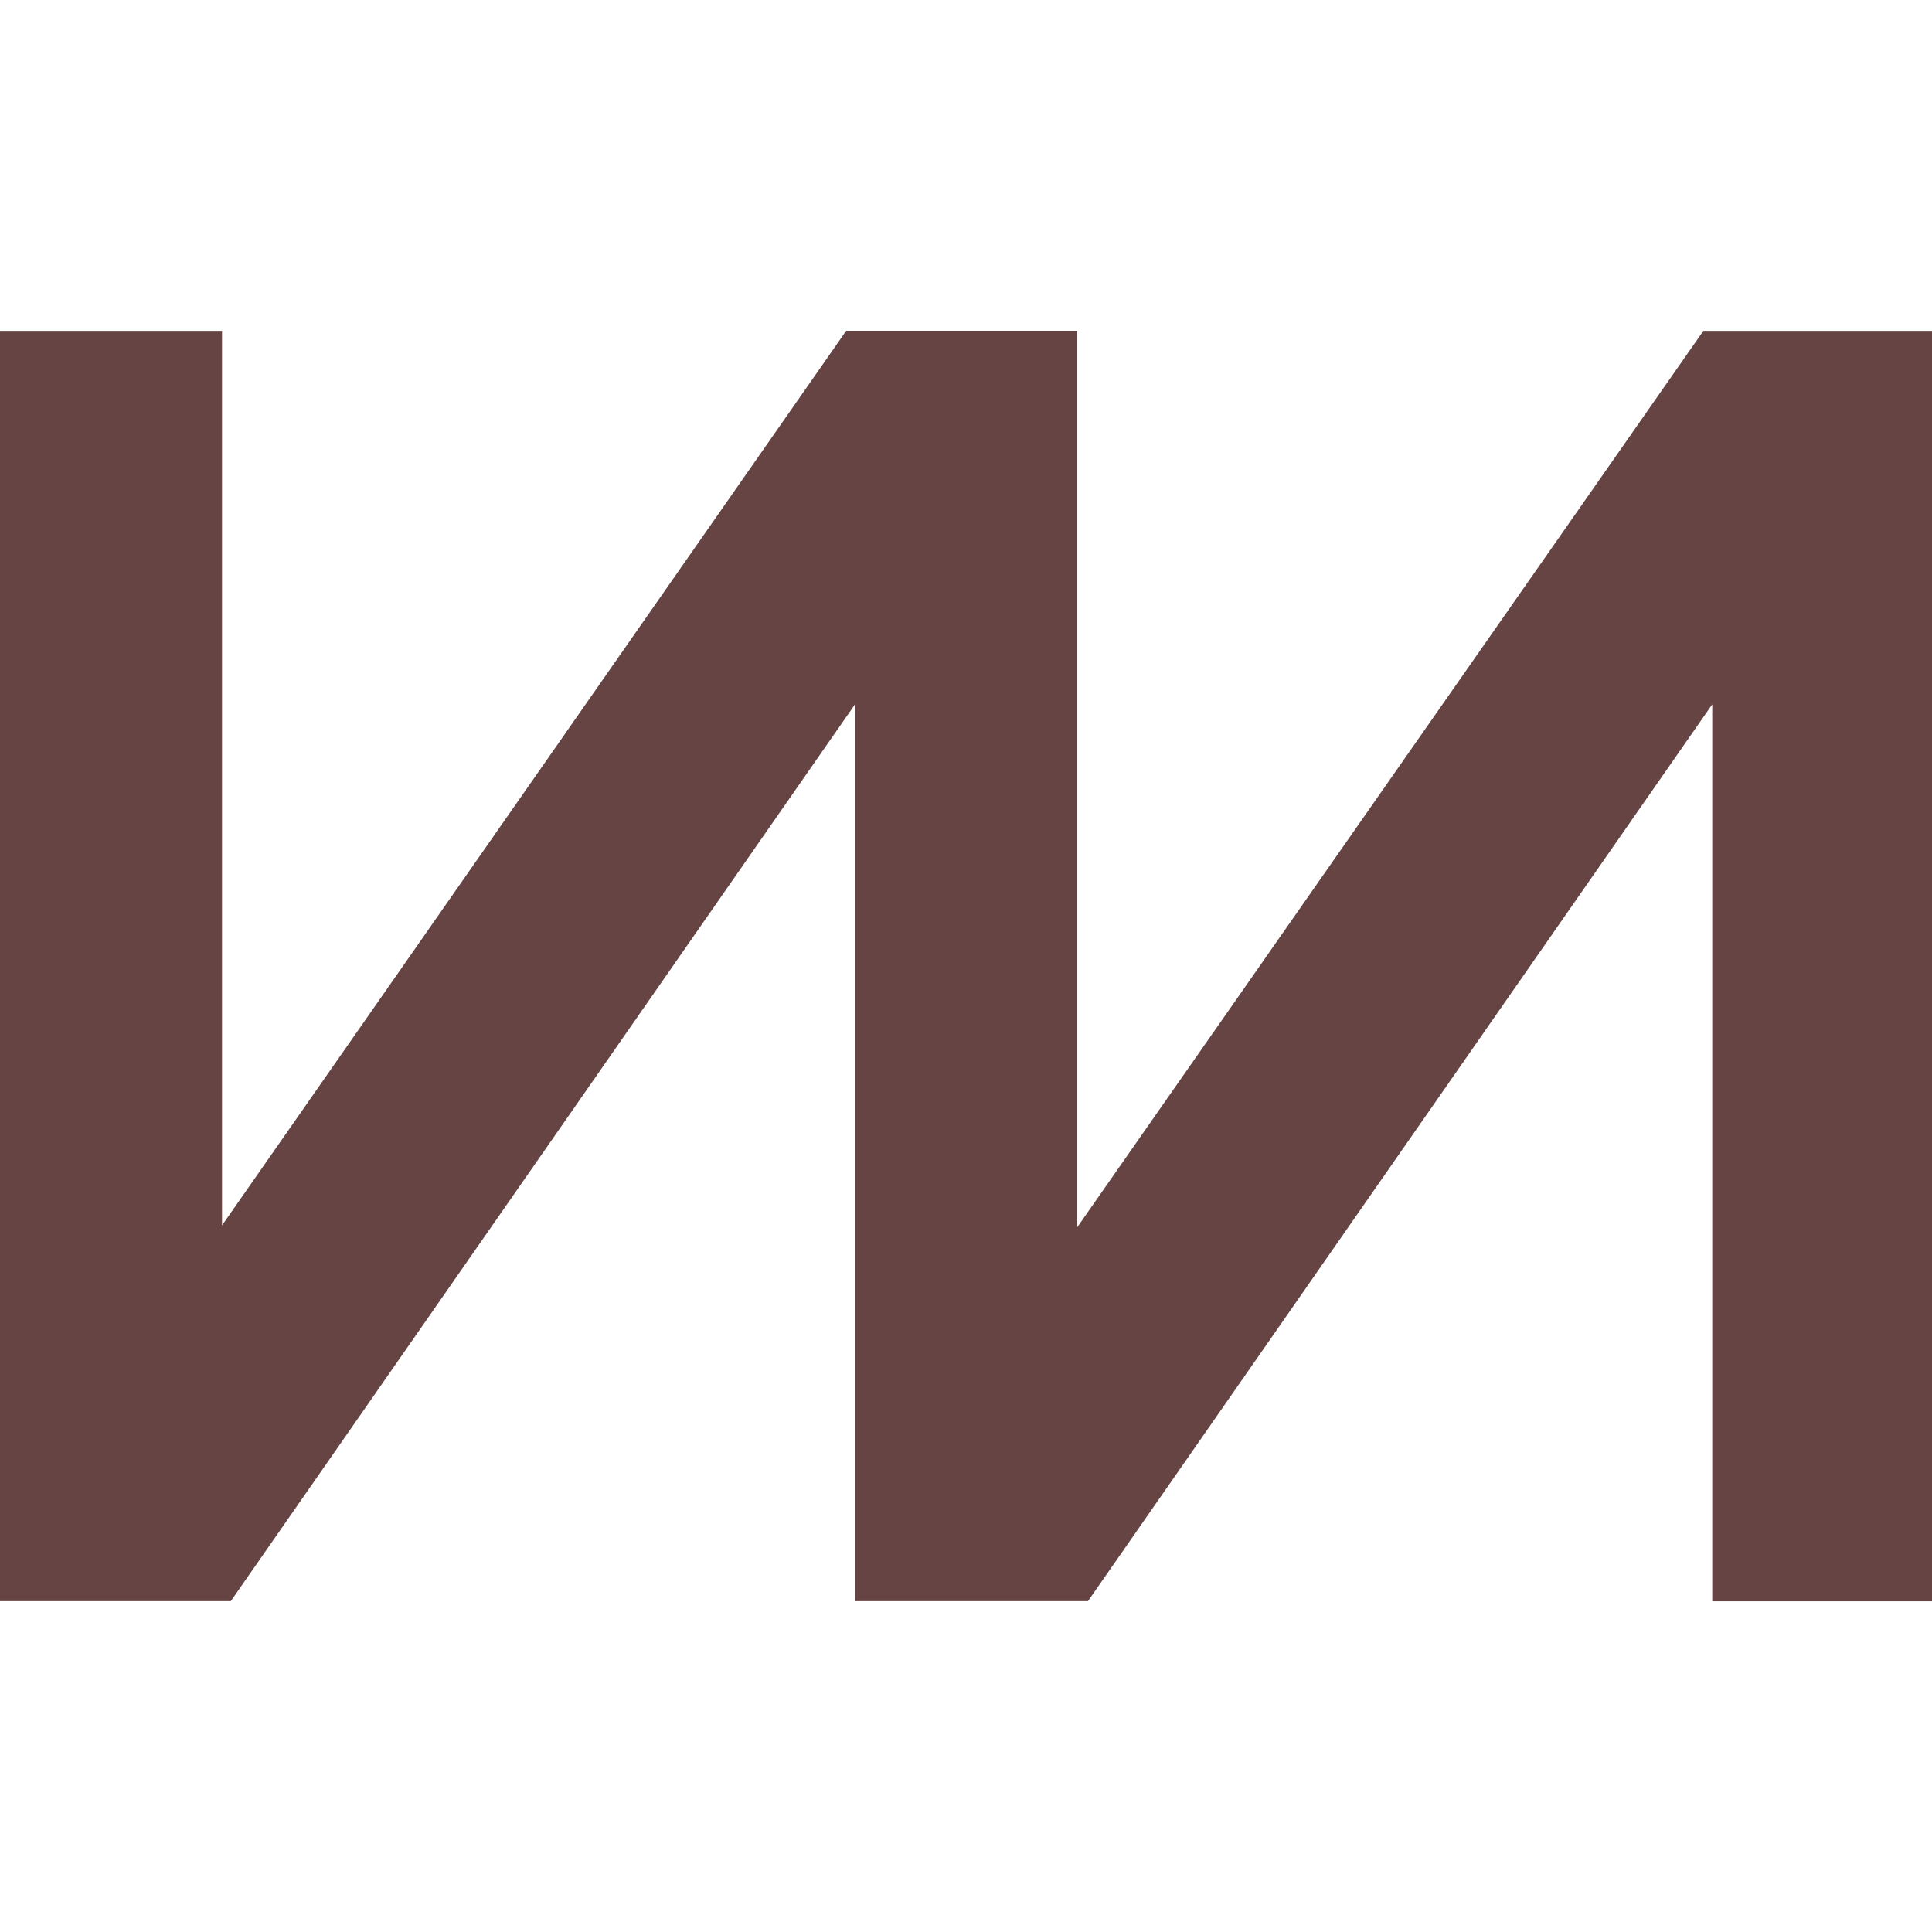
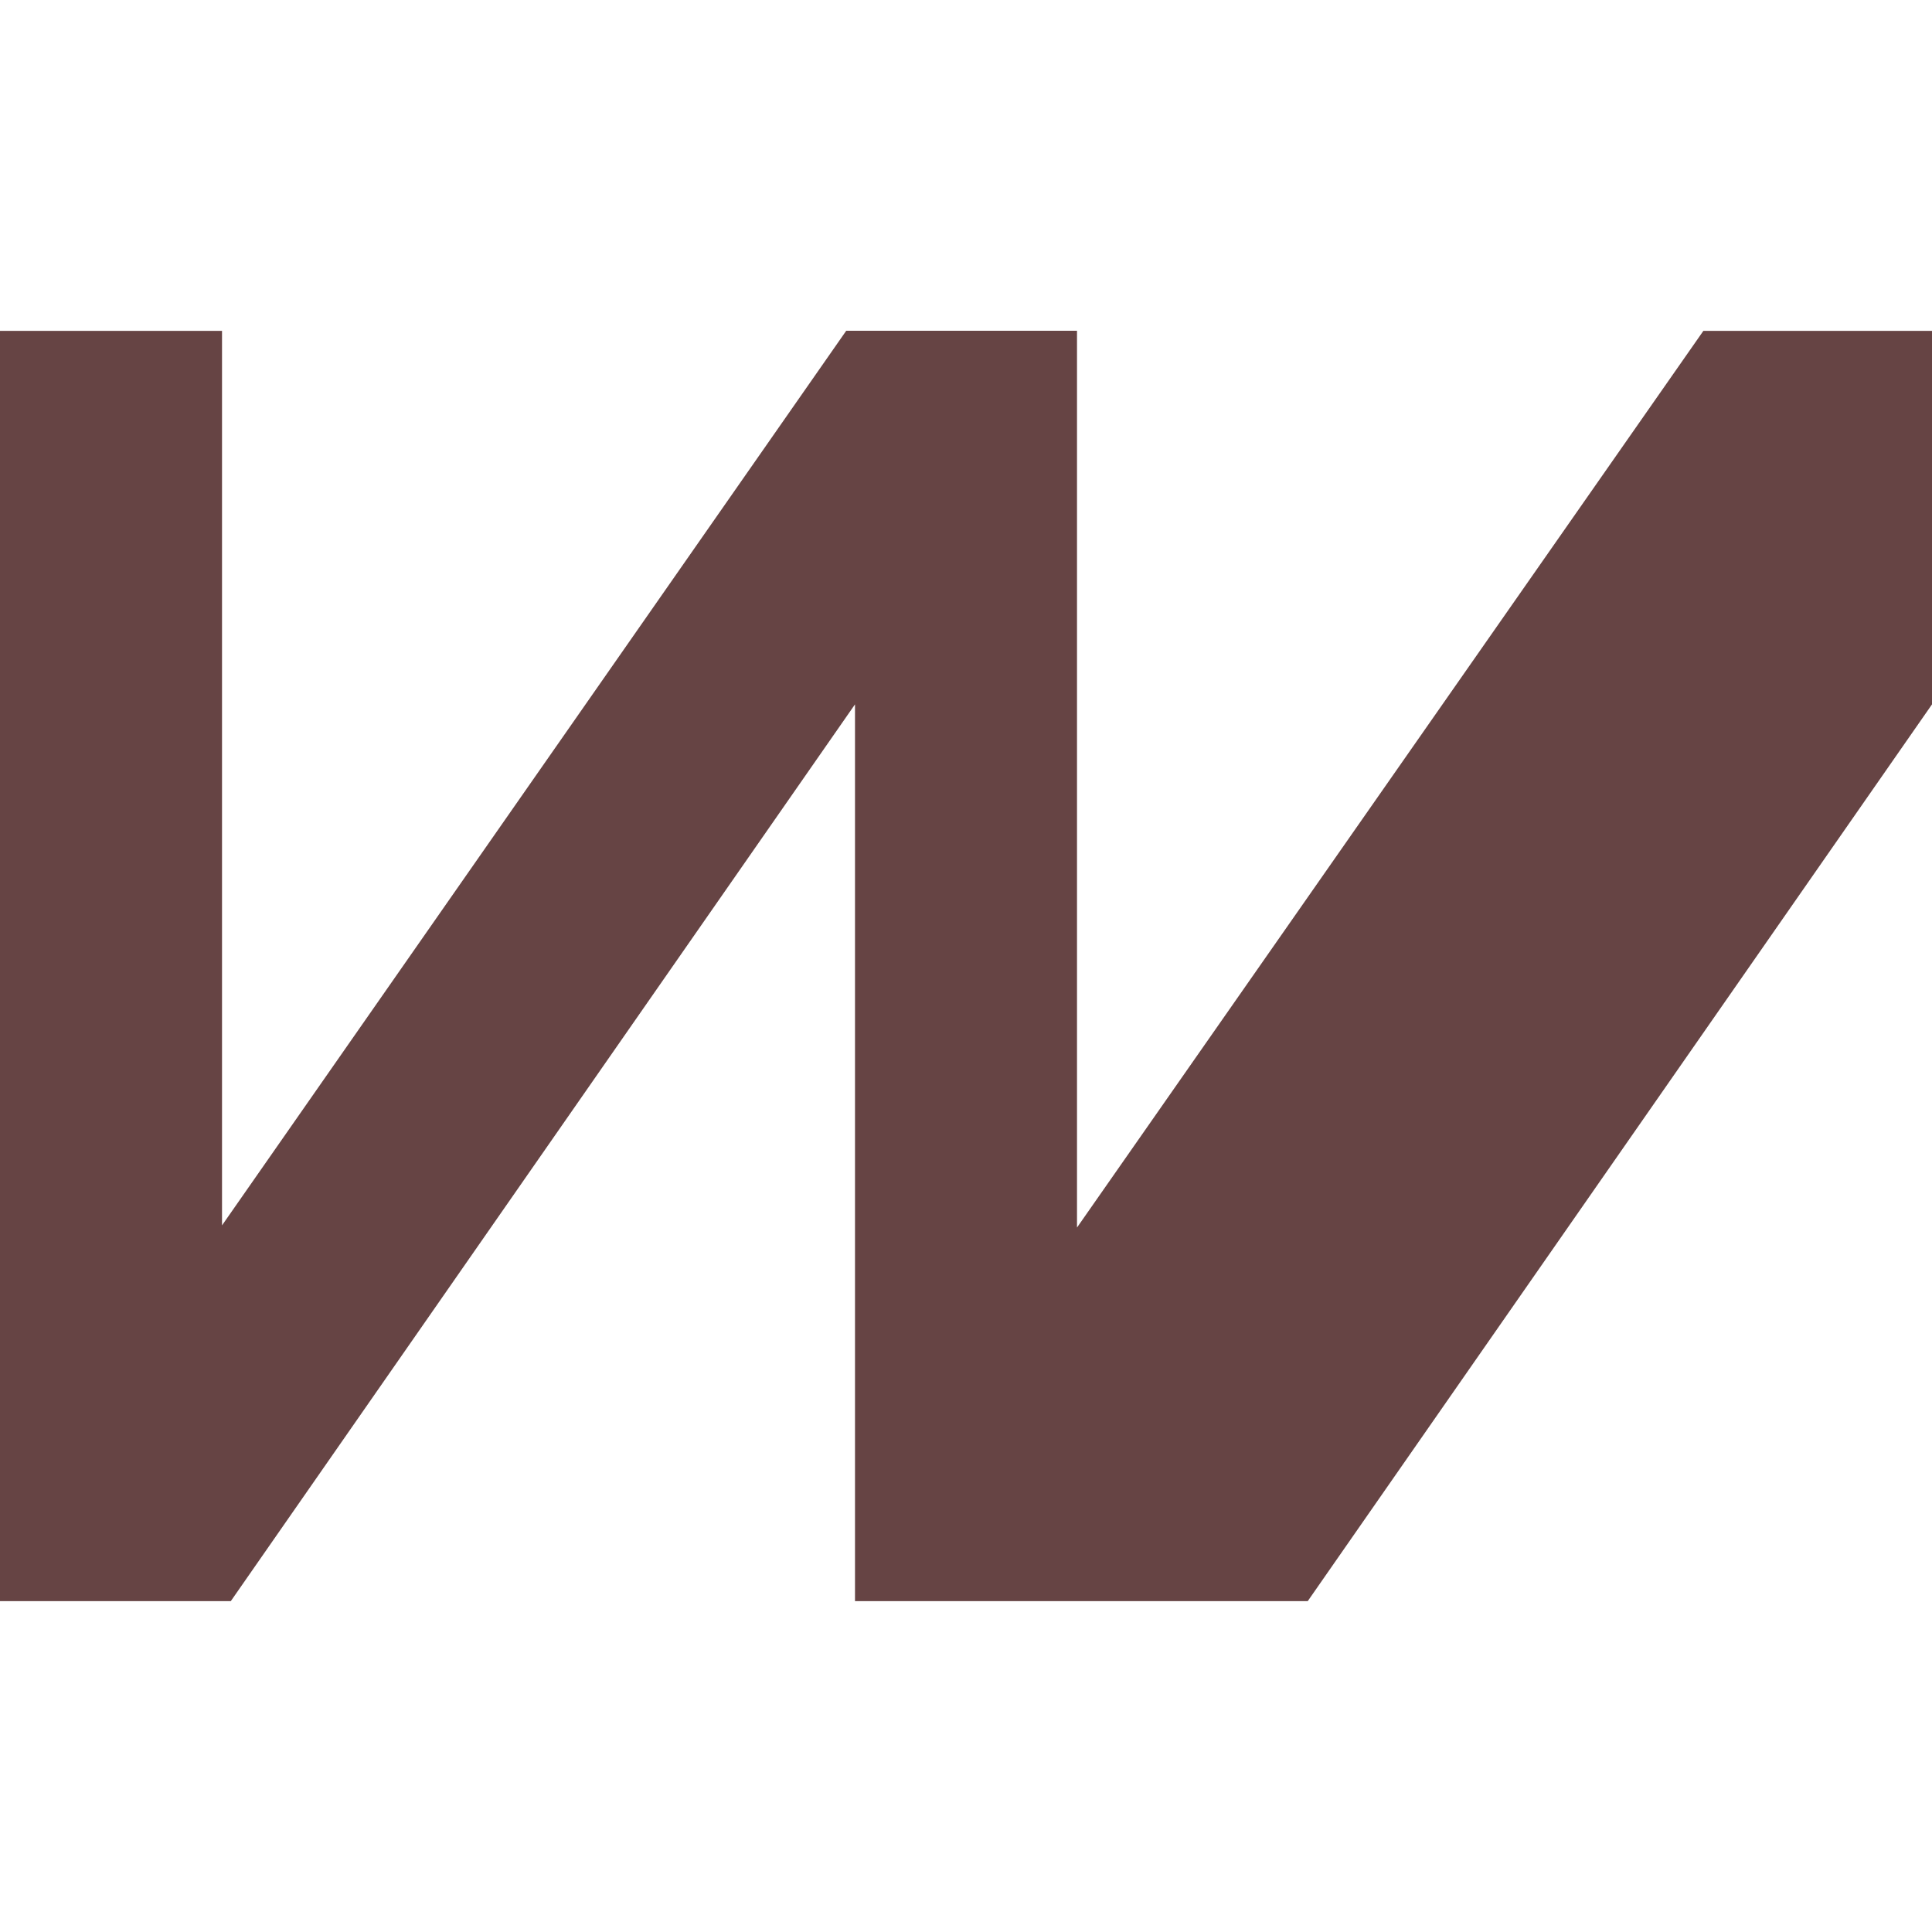
<svg xmlns="http://www.w3.org/2000/svg" role="img" width="32px" height="32px" viewBox="0 0 24 24">
  <title>ChartMogul</title>
-   <path fill="#644f2" d="M10.621 19.89V8.75L2.867 19.89H0V4.11h2.758v11.112l7.754-11.113h2.867v11.14L21.16 4.11H24v15.782h-2.73V8.75l-7.755 11.14Z" />
+   <path fill="#644f2" d="M10.621 19.89V8.75L2.867 19.89H0V4.11h2.758v11.112l7.754-11.113h2.867v11.14L21.16 4.11H24v15.782V8.75l-7.755 11.14Z" />
</svg>